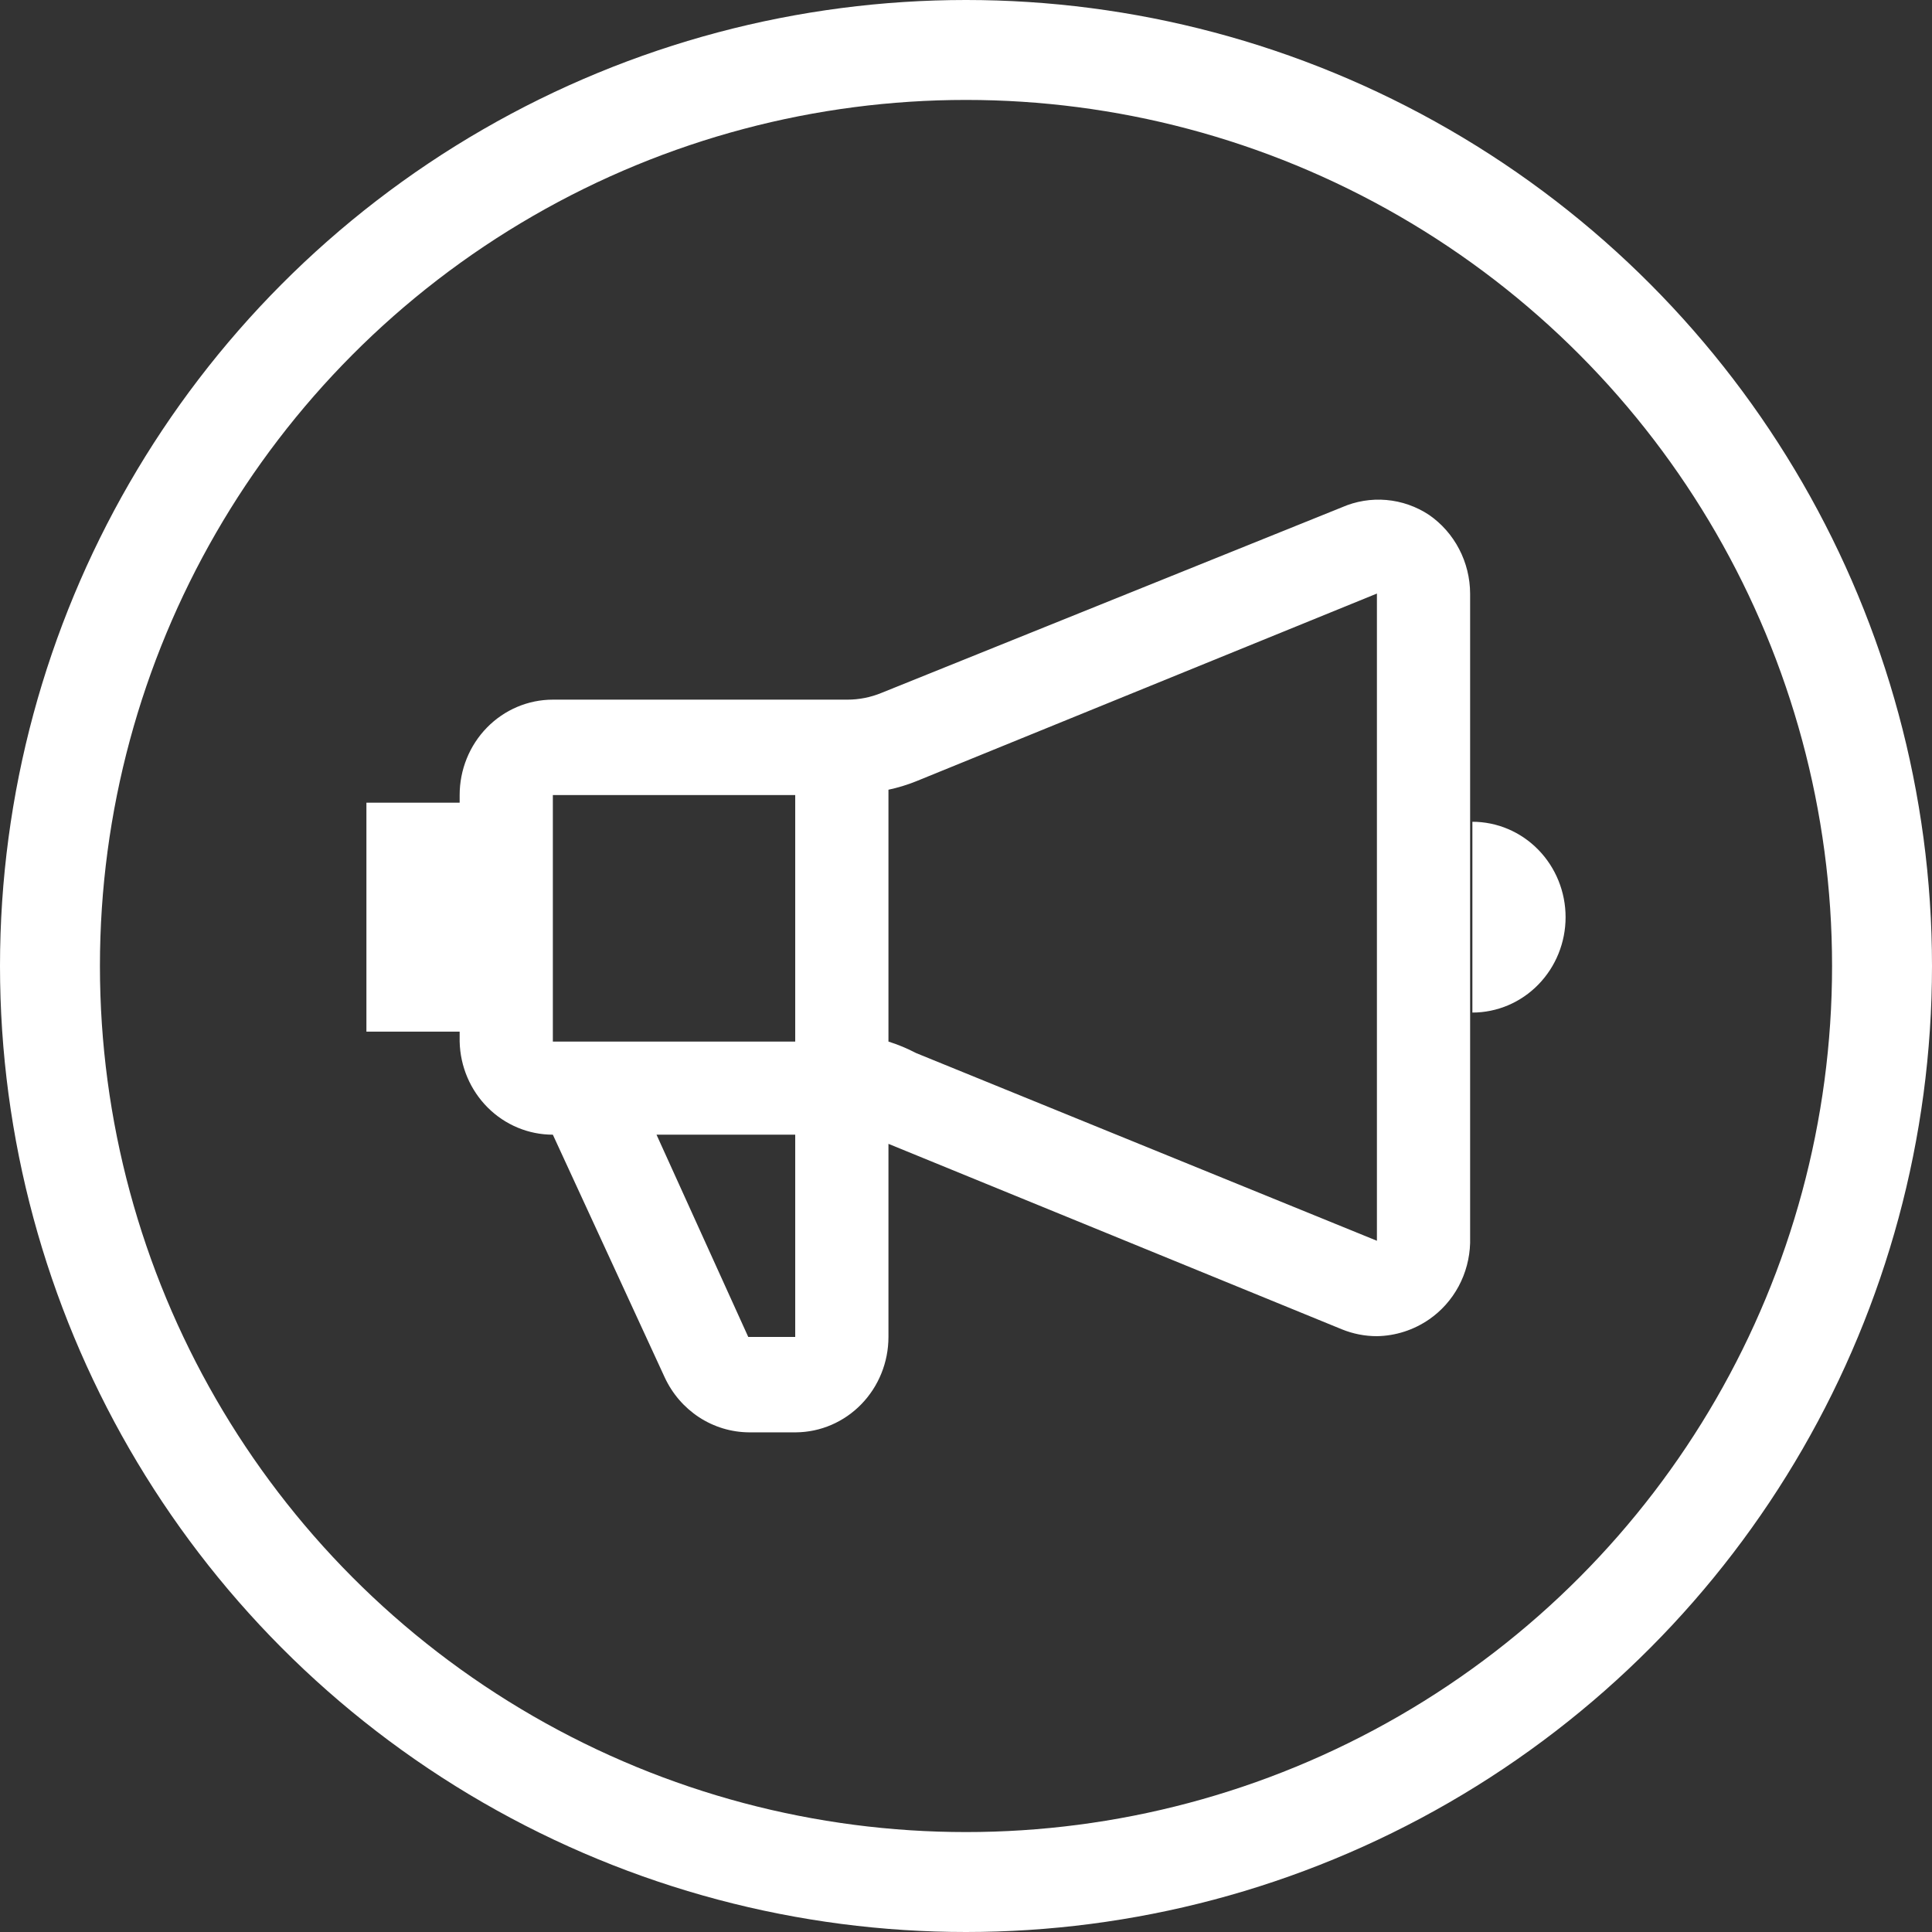
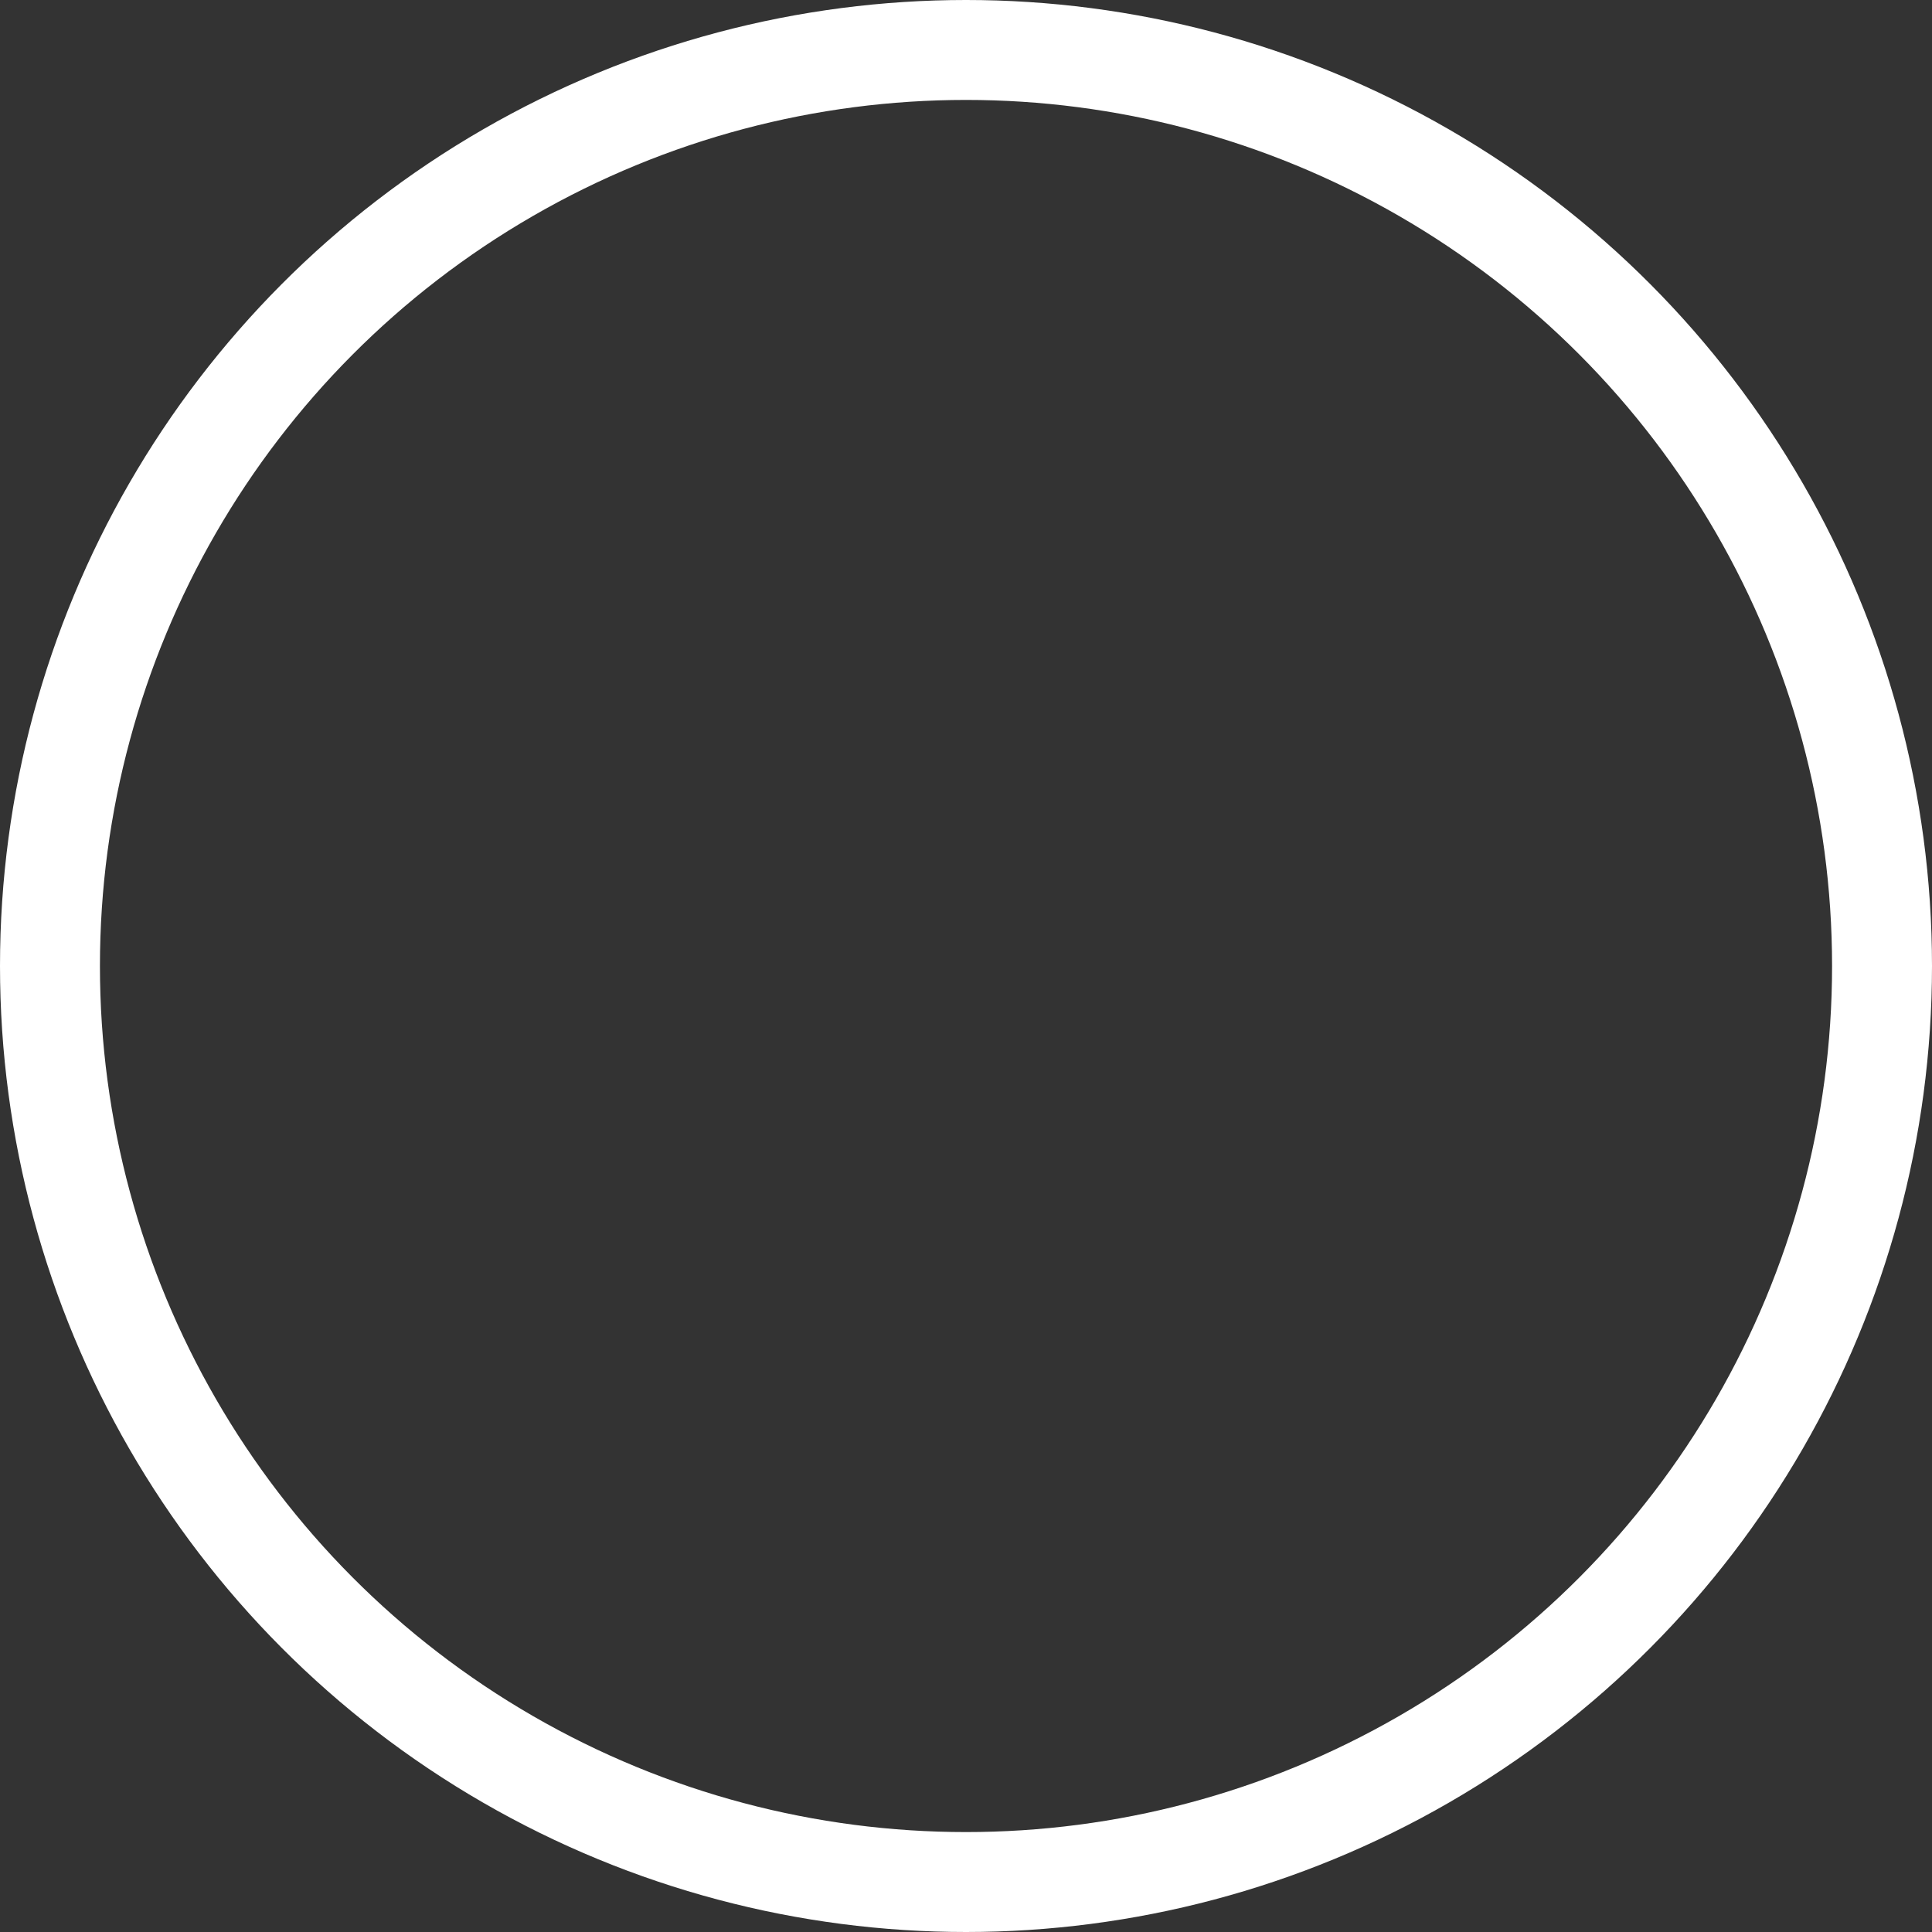
<svg xmlns="http://www.w3.org/2000/svg" width="58" height="58" viewBox="0 0 58 58" fill="none">
  <rect x="0" y="0" width="58" height="58" fill="#333333" stroke="none" />
-   <path d="M42.903 15.459C42.518 15.204 42.078 15.05 41.621 15.01C41.164 14.97 40.705 15.046 40.284 15.23L26.47 20.798C26.143 20.934 25.793 21.004 25.44 21.004H16.597C15.855 21.004 15.143 21.306 14.618 21.843C14.093 22.38 13.799 23.109 13.799 23.868V24.097H11V30.971H13.799V31.269C13.816 32.017 14.119 32.727 14.642 33.25C15.165 33.772 15.866 34.064 16.597 34.064L19.955 41.35C20.183 41.841 20.541 42.256 20.988 42.548C21.436 42.84 21.954 42.996 22.485 43H23.895C24.634 42.994 25.34 42.69 25.86 42.153C26.38 41.617 26.672 40.892 26.672 40.136V34.339L40.284 39.907C40.618 40.043 40.975 40.113 41.336 40.113C41.895 40.104 42.439 39.929 42.903 39.609C43.271 39.355 43.575 39.014 43.789 38.616C44.003 38.217 44.121 37.772 44.134 37.318V17.819C44.132 17.353 44.019 16.894 43.804 16.483C43.59 16.072 43.28 15.72 42.903 15.459ZM23.873 23.868V31.269H16.597V23.868H23.873ZM23.873 40.136H22.463L19.709 34.064H23.873V40.136ZM27.5 31.613C27.234 31.474 26.957 31.358 26.672 31.269V23.708C26.954 23.648 27.231 23.564 27.5 23.456L41.336 17.819V37.249L27.5 31.613ZM44.202 24.67V30.398C44.944 30.398 45.656 30.096 46.18 29.559C46.705 29.022 47 28.294 47 27.534C47 26.775 46.705 26.046 46.18 25.509C45.656 24.972 44.944 24.67 44.202 24.67Z" fill="white" />
  <circle cx="29" cy="29" r="27.5" stroke="white" stroke-width="3" />
</svg>